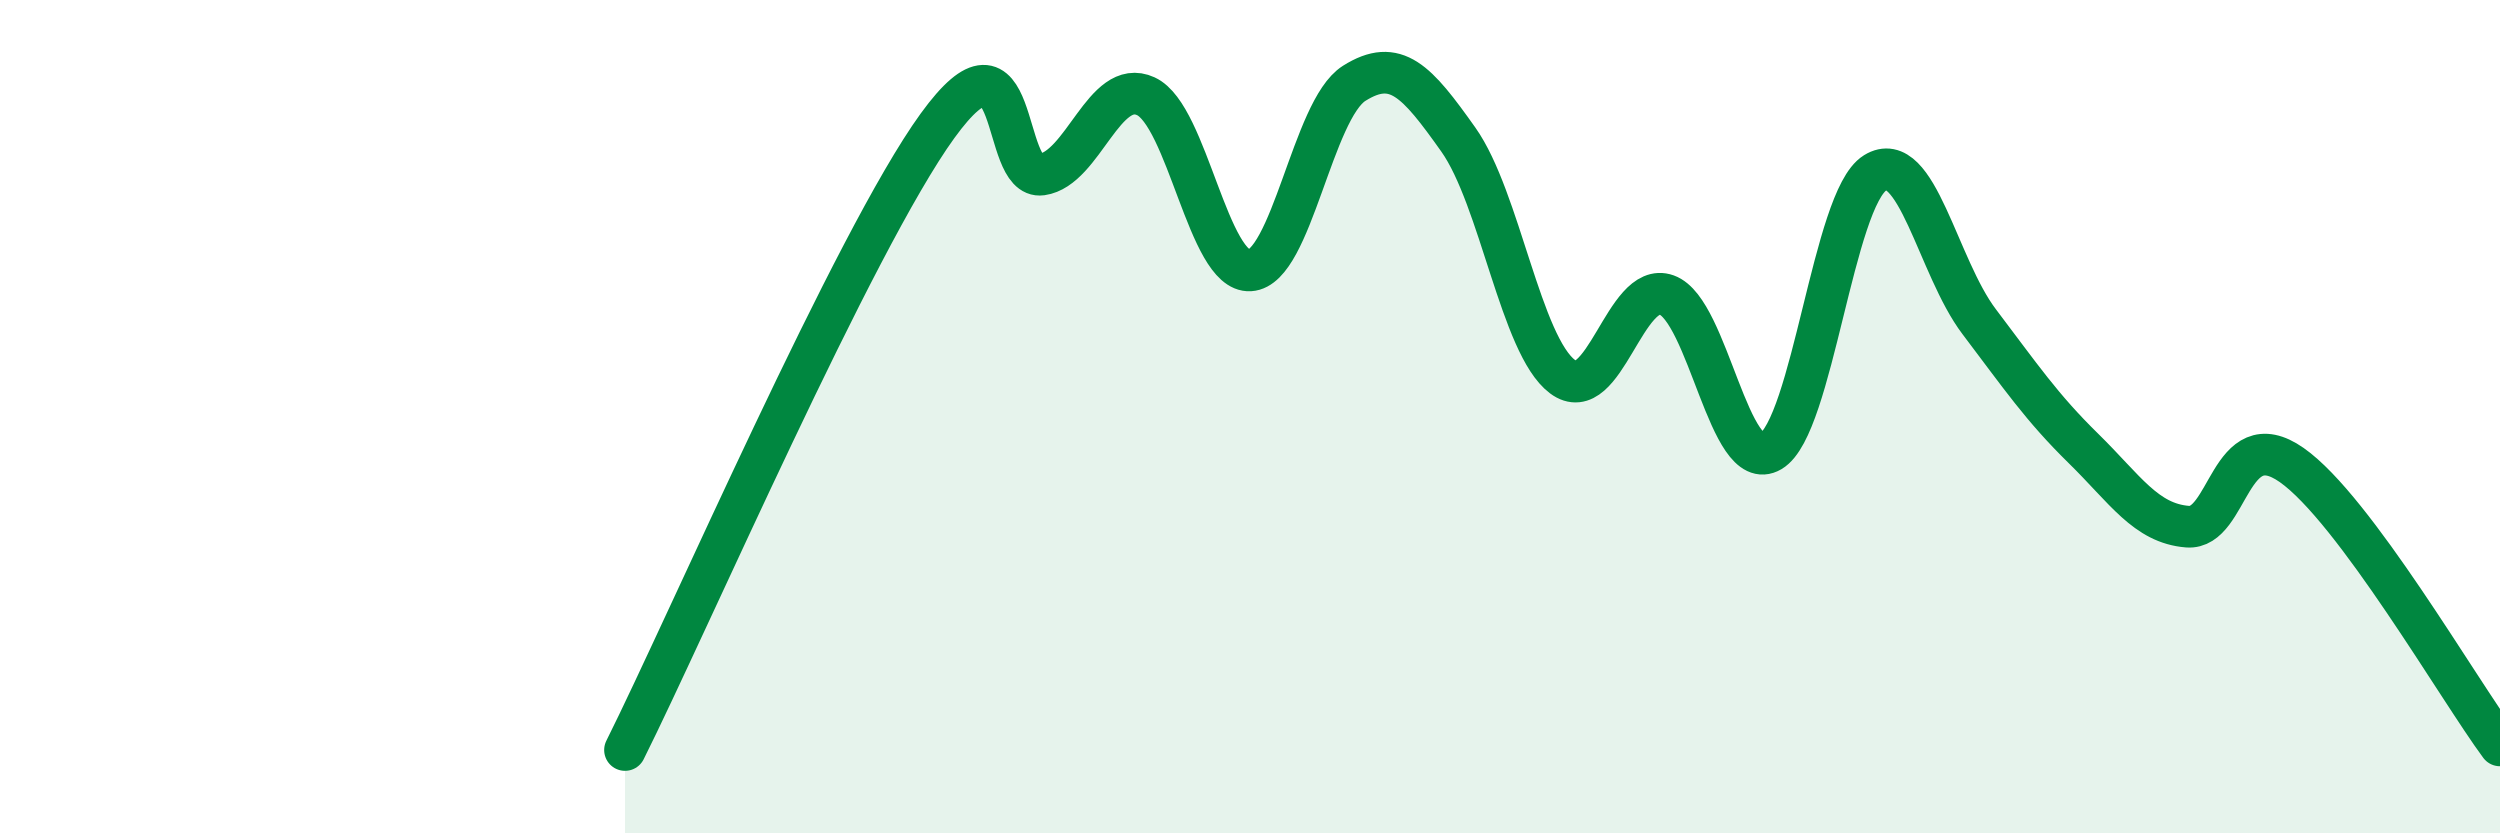
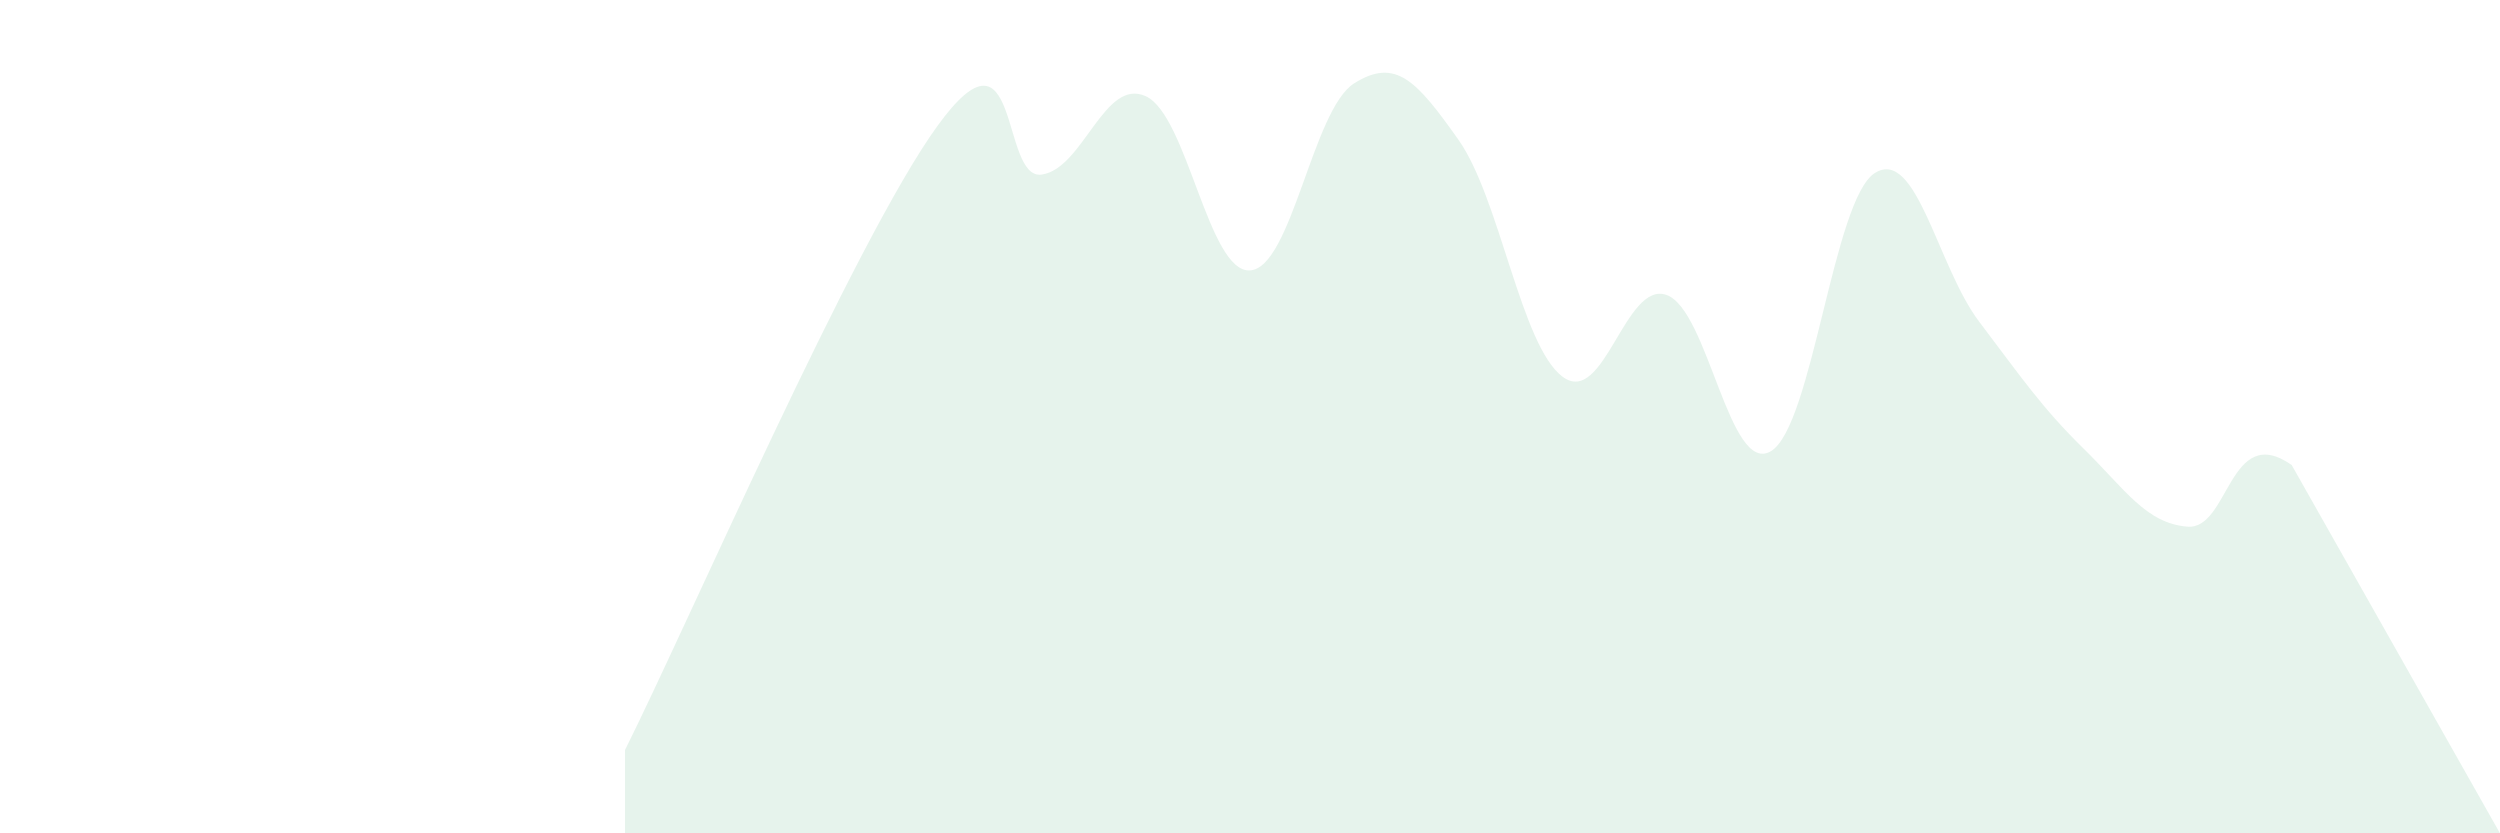
<svg xmlns="http://www.w3.org/2000/svg" width="60" height="20" viewBox="0 0 60 20">
-   <path d="M 15,18 C 16.5,15 20.5,5.78 22.5,3.02 C 24.5,0.26 24,4.33 25,4.19 C 26,4.05 26.5,1.85 27.5,2.31 C 28.5,2.77 29,6.55 30,6.49 C 31,6.43 31.5,2.63 32.5,2 C 33.5,1.37 34,1.94 35,3.35 C 36,4.76 36.5,8.29 37.5,9.04 C 38.5,9.79 39,6.72 40,7.08 C 41,7.44 41.5,11.42 42.5,10.83 C 43.5,10.24 44,4.77 45,4.15 C 46,3.53 46.5,6.4 47.5,7.72 C 48.5,9.04 49,9.78 50,10.76 C 51,11.74 51.5,12.56 52.5,12.64 C 53.5,12.72 53.5,10.11 55,11.16 C 56.5,12.21 59,16.54 60,17.89L60 20L15 20Z" fill="#008740" opacity="0.1" stroke-linecap="round" stroke-linejoin="round" />
-   <path d="M 15,18 C 16.5,15 20.5,5.78 22.5,3.02 C 24.5,0.26 24,4.33 25,4.19 C 26,4.05 26.5,1.85 27.5,2.31 C 28.5,2.77 29,6.55 30,6.49 C 31,6.43 31.5,2.63 32.5,2 C 33.5,1.37 34,1.94 35,3.35 C 36,4.76 36.5,8.29 37.5,9.04 C 38.5,9.79 39,6.72 40,7.08 C 41,7.44 41.5,11.42 42.5,10.83 C 43.5,10.24 44,4.77 45,4.15 C 46,3.53 46.5,6.4 47.5,7.72 C 48.5,9.04 49,9.78 50,10.76 C 51,11.74 51.5,12.56 52.5,12.64 C 53.5,12.72 53.5,10.11 55,11.16 C 56.5,12.21 59,16.54 60,17.89" stroke="#008740" stroke-width="1" fill="none" stroke-linecap="round" stroke-linejoin="round" />
+   <path d="M 15,18 C 16.5,15 20.5,5.78 22.5,3.02 C 24.5,0.26 24,4.33 25,4.19 C 26,4.05 26.5,1.85 27.5,2.31 C 28.5,2.77 29,6.55 30,6.49 C 31,6.43 31.5,2.63 32.5,2 C 33.5,1.37 34,1.94 35,3.35 C 36,4.76 36.5,8.29 37.5,9.04 C 38.5,9.79 39,6.72 40,7.08 C 41,7.44 41.5,11.42 42.5,10.83 C 43.5,10.24 44,4.77 45,4.15 C 46,3.53 46.5,6.4 47.5,7.72 C 48.5,9.04 49,9.78 50,10.76 C 51,11.74 51.5,12.56 52.5,12.64 C 53.5,12.72 53.5,10.11 55,11.16 L60 20L15 20Z" fill="#008740" opacity="0.1" stroke-linecap="round" stroke-linejoin="round" />
</svg>